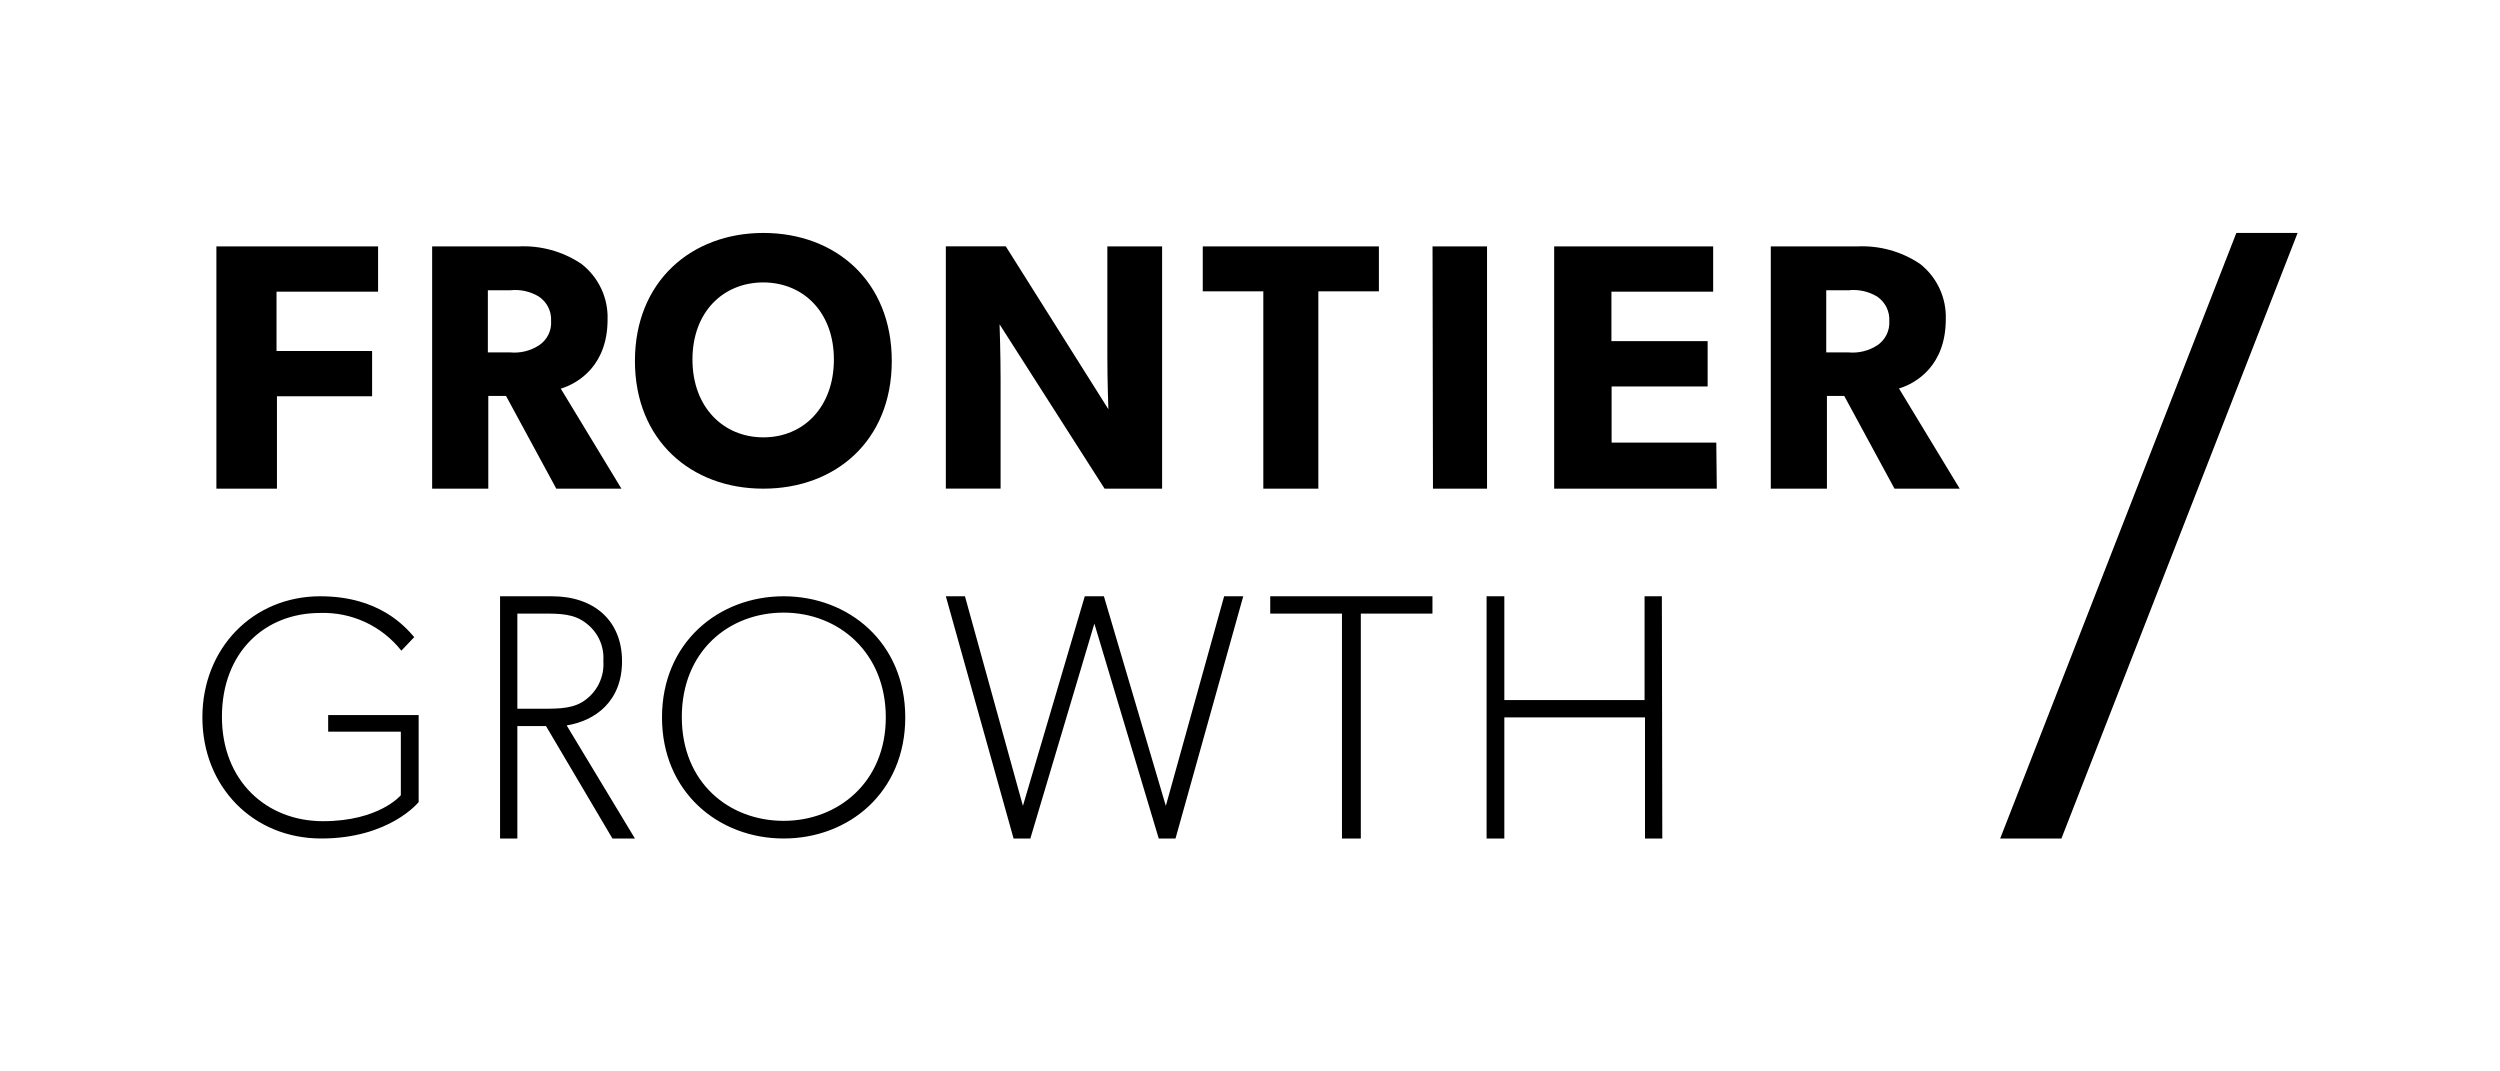
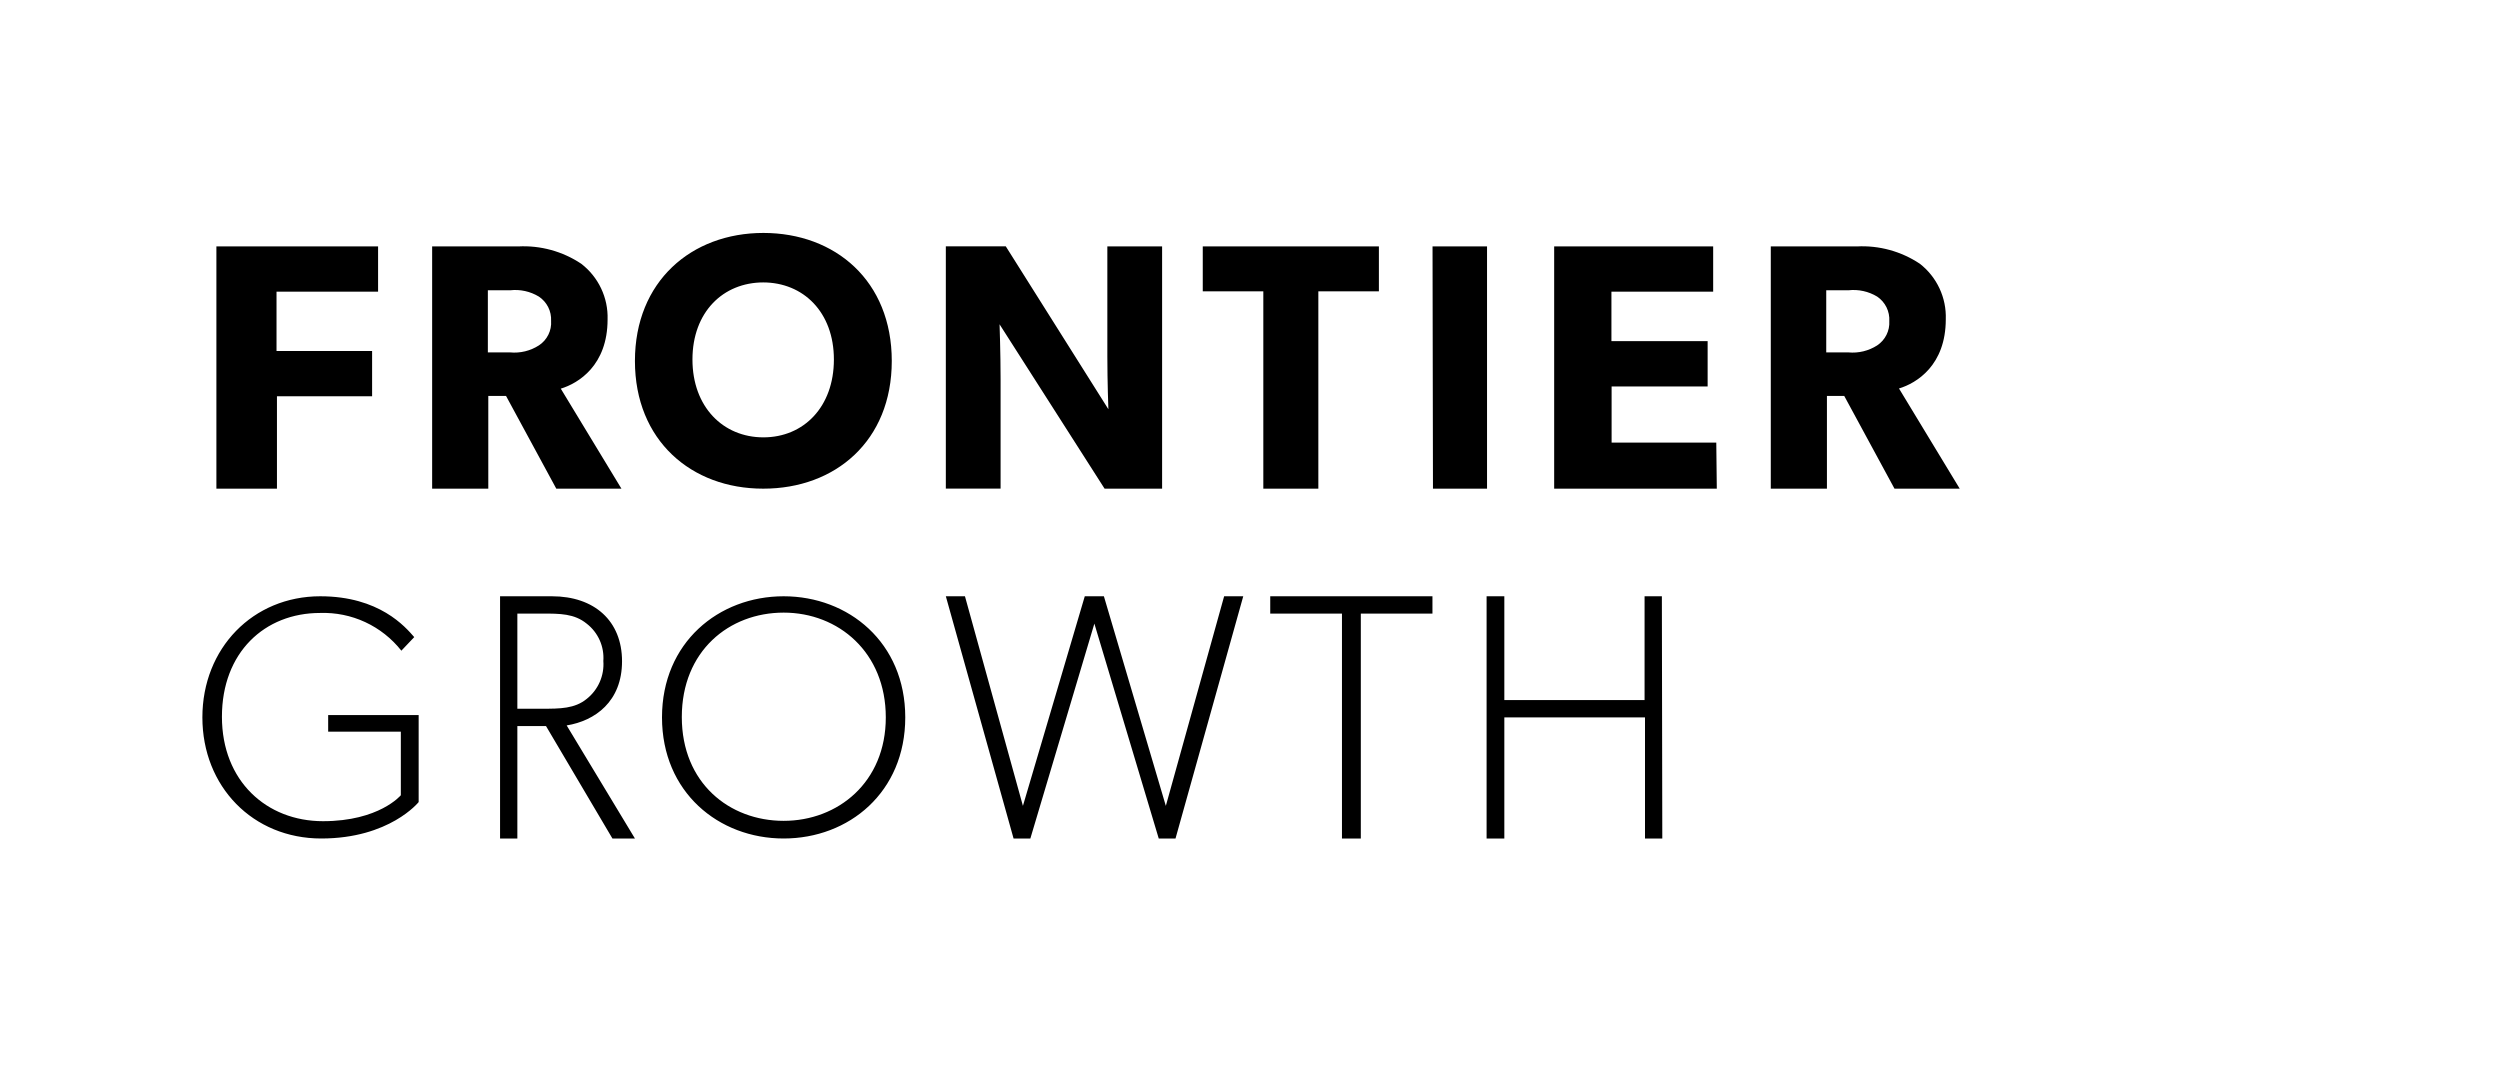
<svg xmlns="http://www.w3.org/2000/svg" width="210" height="90" viewBox="0 0 210 90" fill="none">
  <g clip-path="url(#clip0_35_2866)">
    <path fill-rule="evenodd" clip-rule="evenodd" d="M31.759 24.501H23.228V29.486H31.257V33.286H23.264V41.047H18.177V20.7H31.759V24.501ZM45.267 24.915C44.544 24.476 43.696 24.289 42.855 24.384H40.98V29.602H42.848C43.697 29.682 44.55 29.475 45.267 29.013C45.607 28.792 45.88 28.483 46.06 28.121C46.241 27.758 46.321 27.354 46.292 26.95C46.312 26.551 46.228 26.154 46.048 25.797C45.868 25.441 45.6 25.137 45.267 24.915ZM52.2 41.047H46.728L42.506 33.257H41.017V41.047H36.3V20.7H43.523C45.4 20.601 47.258 21.111 48.821 22.154C49.535 22.702 50.109 23.412 50.494 24.226C50.879 25.04 51.066 25.933 51.037 26.833C51.037 30.692 48.588 32.196 47.106 32.647L52.2 41.047ZM64.125 23.723C60.731 23.723 58.166 26.223 58.166 30.198C58.166 34.173 60.731 36.738 64.125 36.738C67.518 36.738 70.047 34.173 70.047 30.198C70.047 26.223 67.482 23.723 64.096 23.723M64.096 41.047C58.079 41.047 53.334 37.007 53.334 30.321C53.334 23.636 58.079 19.567 64.125 19.567C70.171 19.567 74.909 23.6 74.909 30.321C74.909 37.043 70.163 41.047 64.125 41.047M97.617 41.047H92.785L83.963 27.24C83.963 27.24 84.05 29.689 84.05 31.84V41.04H79.45V20.693H84.486L93.104 34.376C93.104 34.376 93.017 32.08 93.017 29.929V20.7H97.617V41.047ZM115.827 24.472H110.741V41.047H106.119V24.472H101.032V20.7H115.827V24.472ZM120.369 41.047H124.911V20.7H120.333L120.369 41.047ZM144.211 41.047H130.55V20.7H143.906V24.501H135.36V28.657H143.441V32.465H135.375V37.181H144.168L144.211 41.047ZM157.684 24.915C156.958 24.475 156.107 24.289 155.264 24.384H153.404V29.602H155.264C156.114 29.681 156.965 29.474 157.684 29.013C158.016 28.792 158.285 28.488 158.463 28.131C158.642 27.774 158.724 27.377 158.701 26.979C158.725 26.576 158.644 26.174 158.466 25.812C158.287 25.45 158.018 25.141 157.684 24.915ZM164.616 41.047H159.137L154.915 33.257H153.462V41.047H148.746V20.7H155.969C157.845 20.601 159.703 21.111 161.266 22.154C161.972 22.704 162.538 23.413 162.917 24.224C163.296 25.035 163.477 25.924 163.446 26.819C163.446 30.677 161.005 32.182 159.515 32.632L164.616 41.047ZM35.167 67.374C35.167 67.374 32.725 70.434 26.985 70.434C21.244 70.434 17 66.073 17 60.26C17 54.447 21.251 50.087 26.904 50.087C31.868 50.087 34.048 52.659 34.796 53.517L33.714 54.657C32.904 53.63 31.863 52.808 30.677 52.257C29.49 51.707 28.19 51.444 26.883 51.489C22.232 51.489 18.642 54.803 18.642 60.209C18.642 65.616 22.399 68.98 27.13 68.98C31.86 68.98 33.67 66.8 33.67 66.8V61.459H27.566V60.064H35.167V67.374ZM49.286 52.39C48.247 51.54 47.041 51.54 45.536 51.54H43.458V59.533H45.536C47.041 59.533 48.276 59.533 49.286 58.705C49.761 58.329 50.136 57.842 50.379 57.287C50.622 56.732 50.726 56.126 50.681 55.522C50.724 54.926 50.62 54.328 50.376 53.781C50.133 53.235 49.758 52.757 49.286 52.39ZM53.334 70.434H51.444L45.863 60.987H43.458V70.434H42.005V50.087H46.365C49.925 50.087 52.251 52.151 52.251 55.544C52.251 58.938 49.976 60.551 47.6 60.936L53.334 70.434ZM65.825 51.46C61.24 51.46 57.272 54.687 57.272 60.231C57.272 65.776 61.269 68.951 65.825 68.951C70.381 68.951 74.407 65.718 74.407 60.26C74.407 54.803 70.439 51.46 65.825 51.46ZM65.825 70.434C60.368 70.434 55.608 66.546 55.608 60.26C55.608 53.974 60.368 50.087 65.825 50.087C71.282 50.087 76.042 53.974 76.042 60.26C76.042 66.546 71.311 70.434 65.825 70.434ZM104.433 50.087L98.743 70.434H97.334L91.927 52.383L86.55 70.434H85.14L79.45 50.087H81.056L85.925 67.694L91.121 50.087H92.727L97.93 67.694L102.827 50.087H104.433ZM120.326 51.54H114.309V70.434H112.725V51.54H106.7V50.087H120.326V51.54ZM139.633 70.434H138.18V60.26H126.364V70.434H124.874V50.087H126.364V58.807H138.144V50.087H139.597L139.633 70.434Z" fill="black" />
-     <path fill-rule="evenodd" clip-rule="evenodd" d="M187.854 19.567L168.016 70.434H173.16L192.999 19.567H187.854Z" fill="black" />
  </g>
  <defs>
    <clipPath id="clip0_35_2866">
      <rect width="176" height="50.867" fill="white" transform="translate(17 19.567)" />
    </clipPath>
  </defs>
</svg>